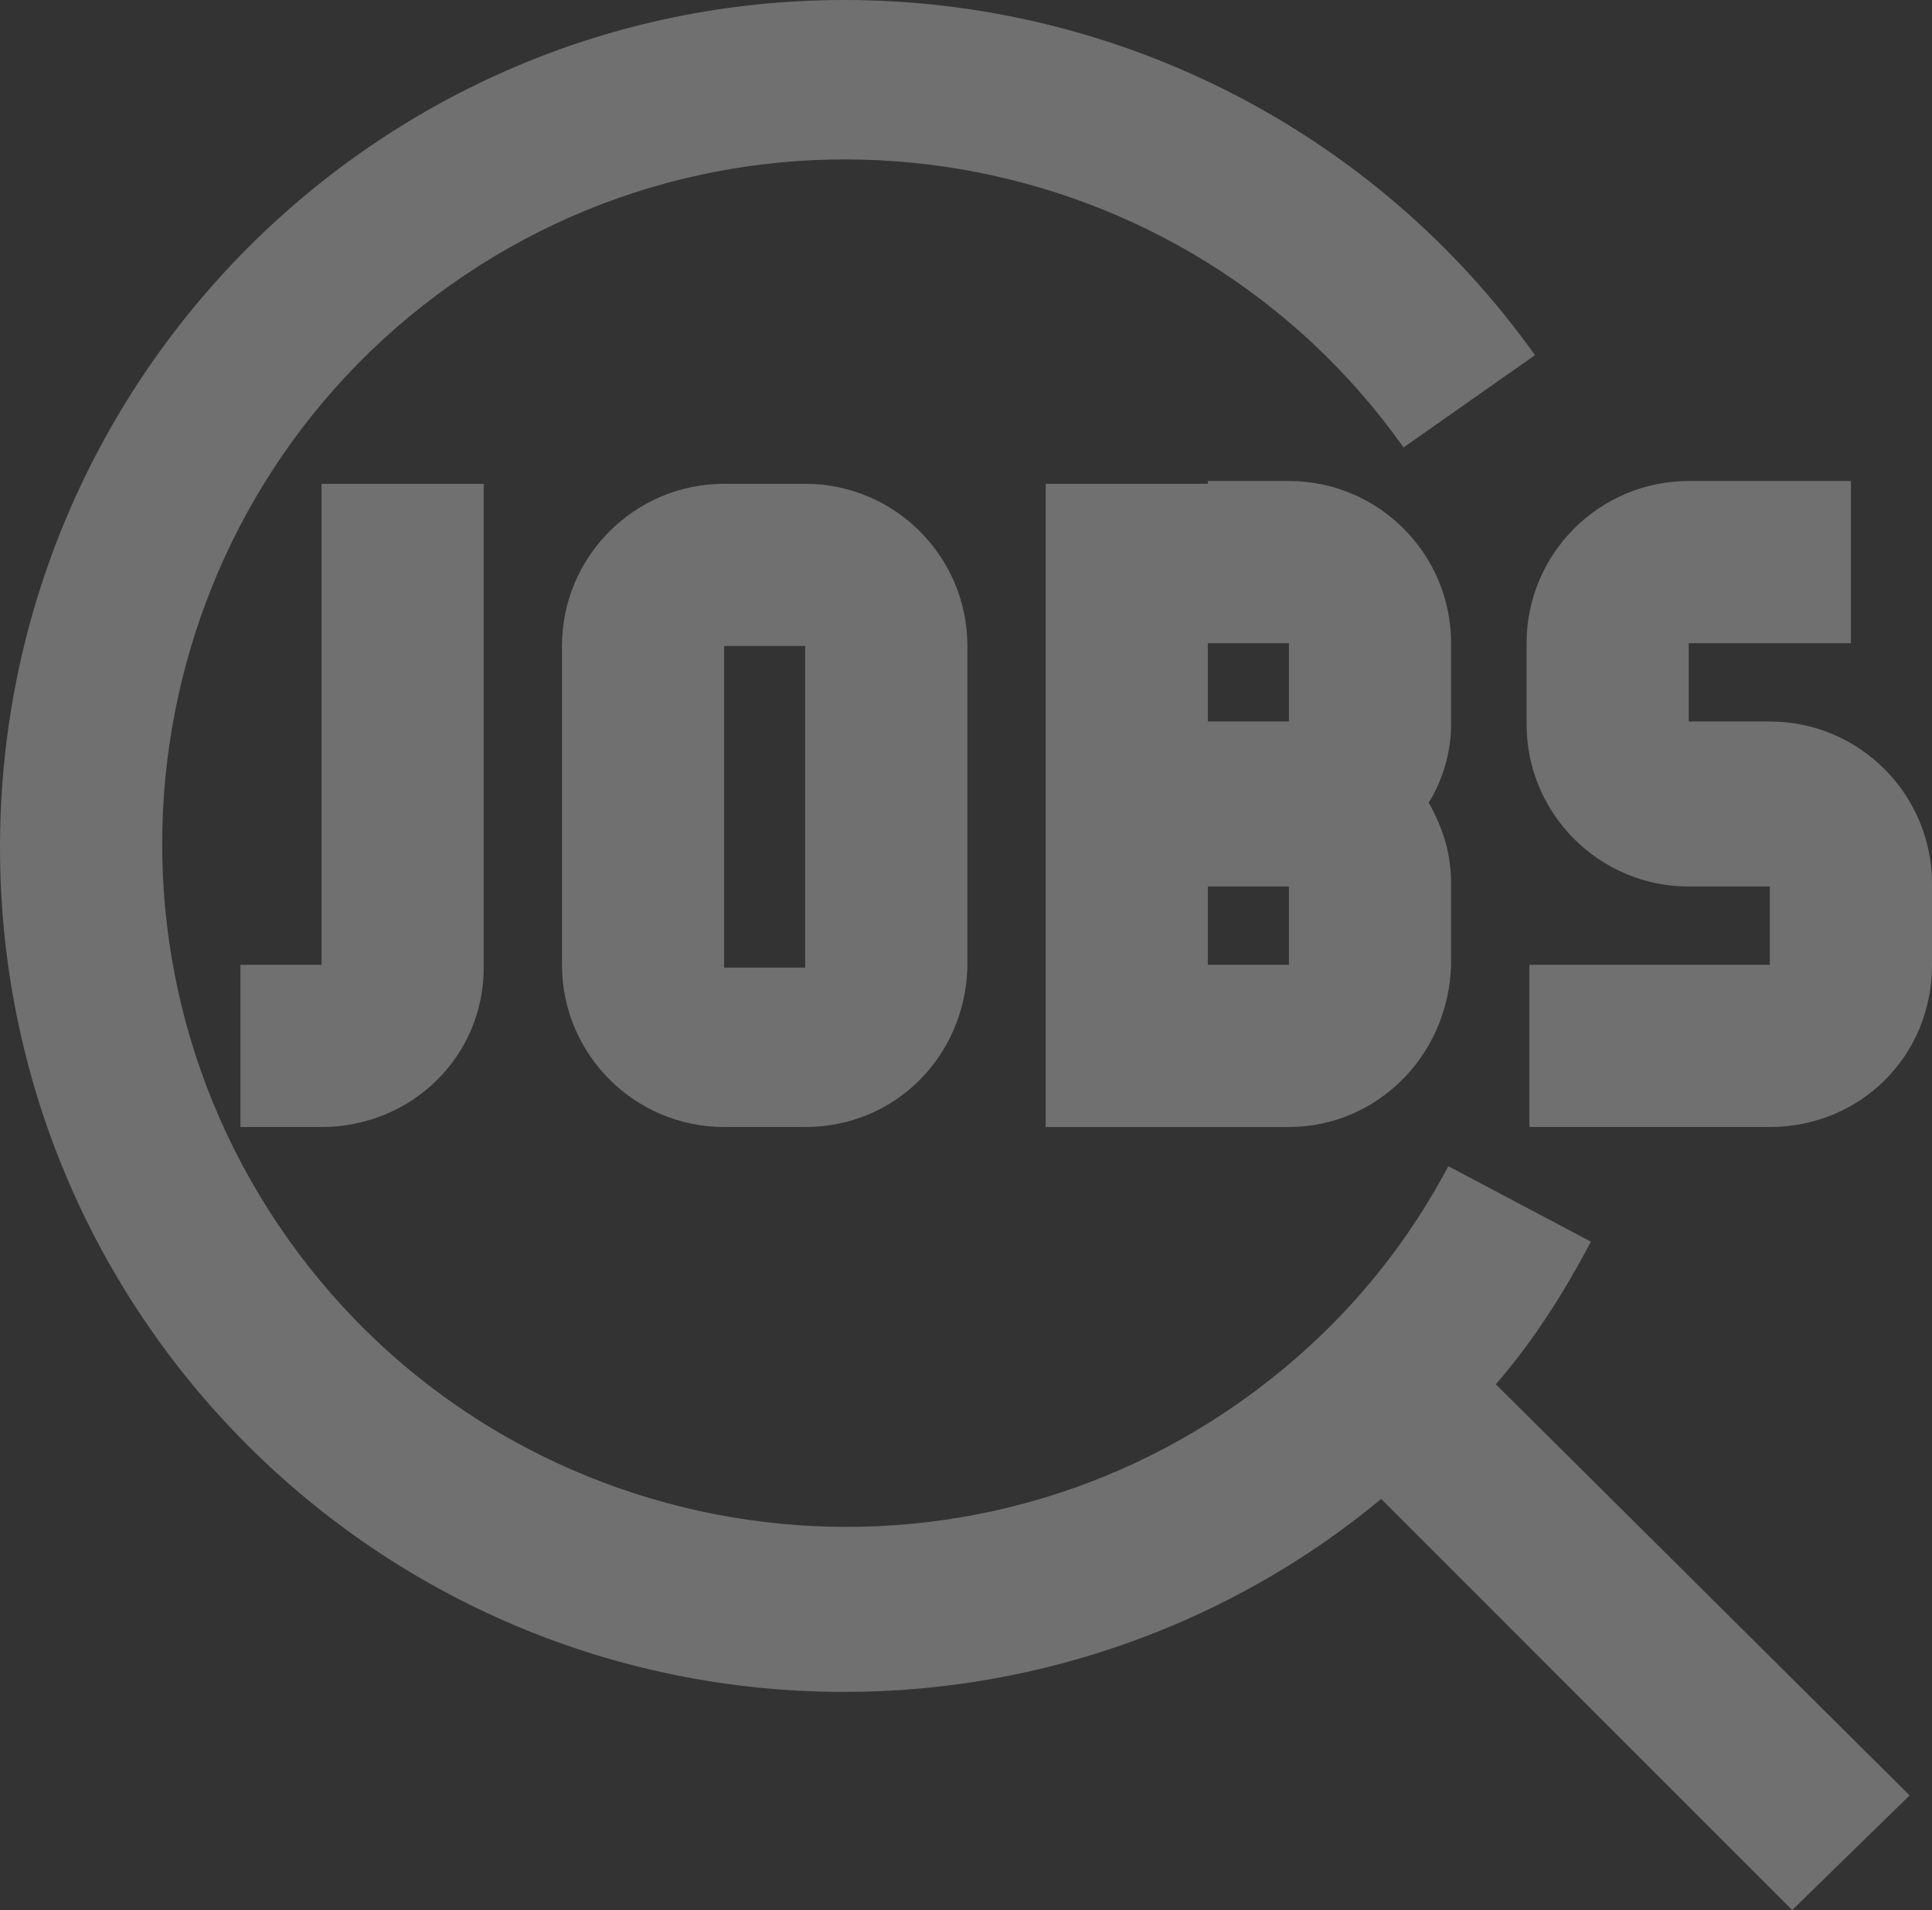
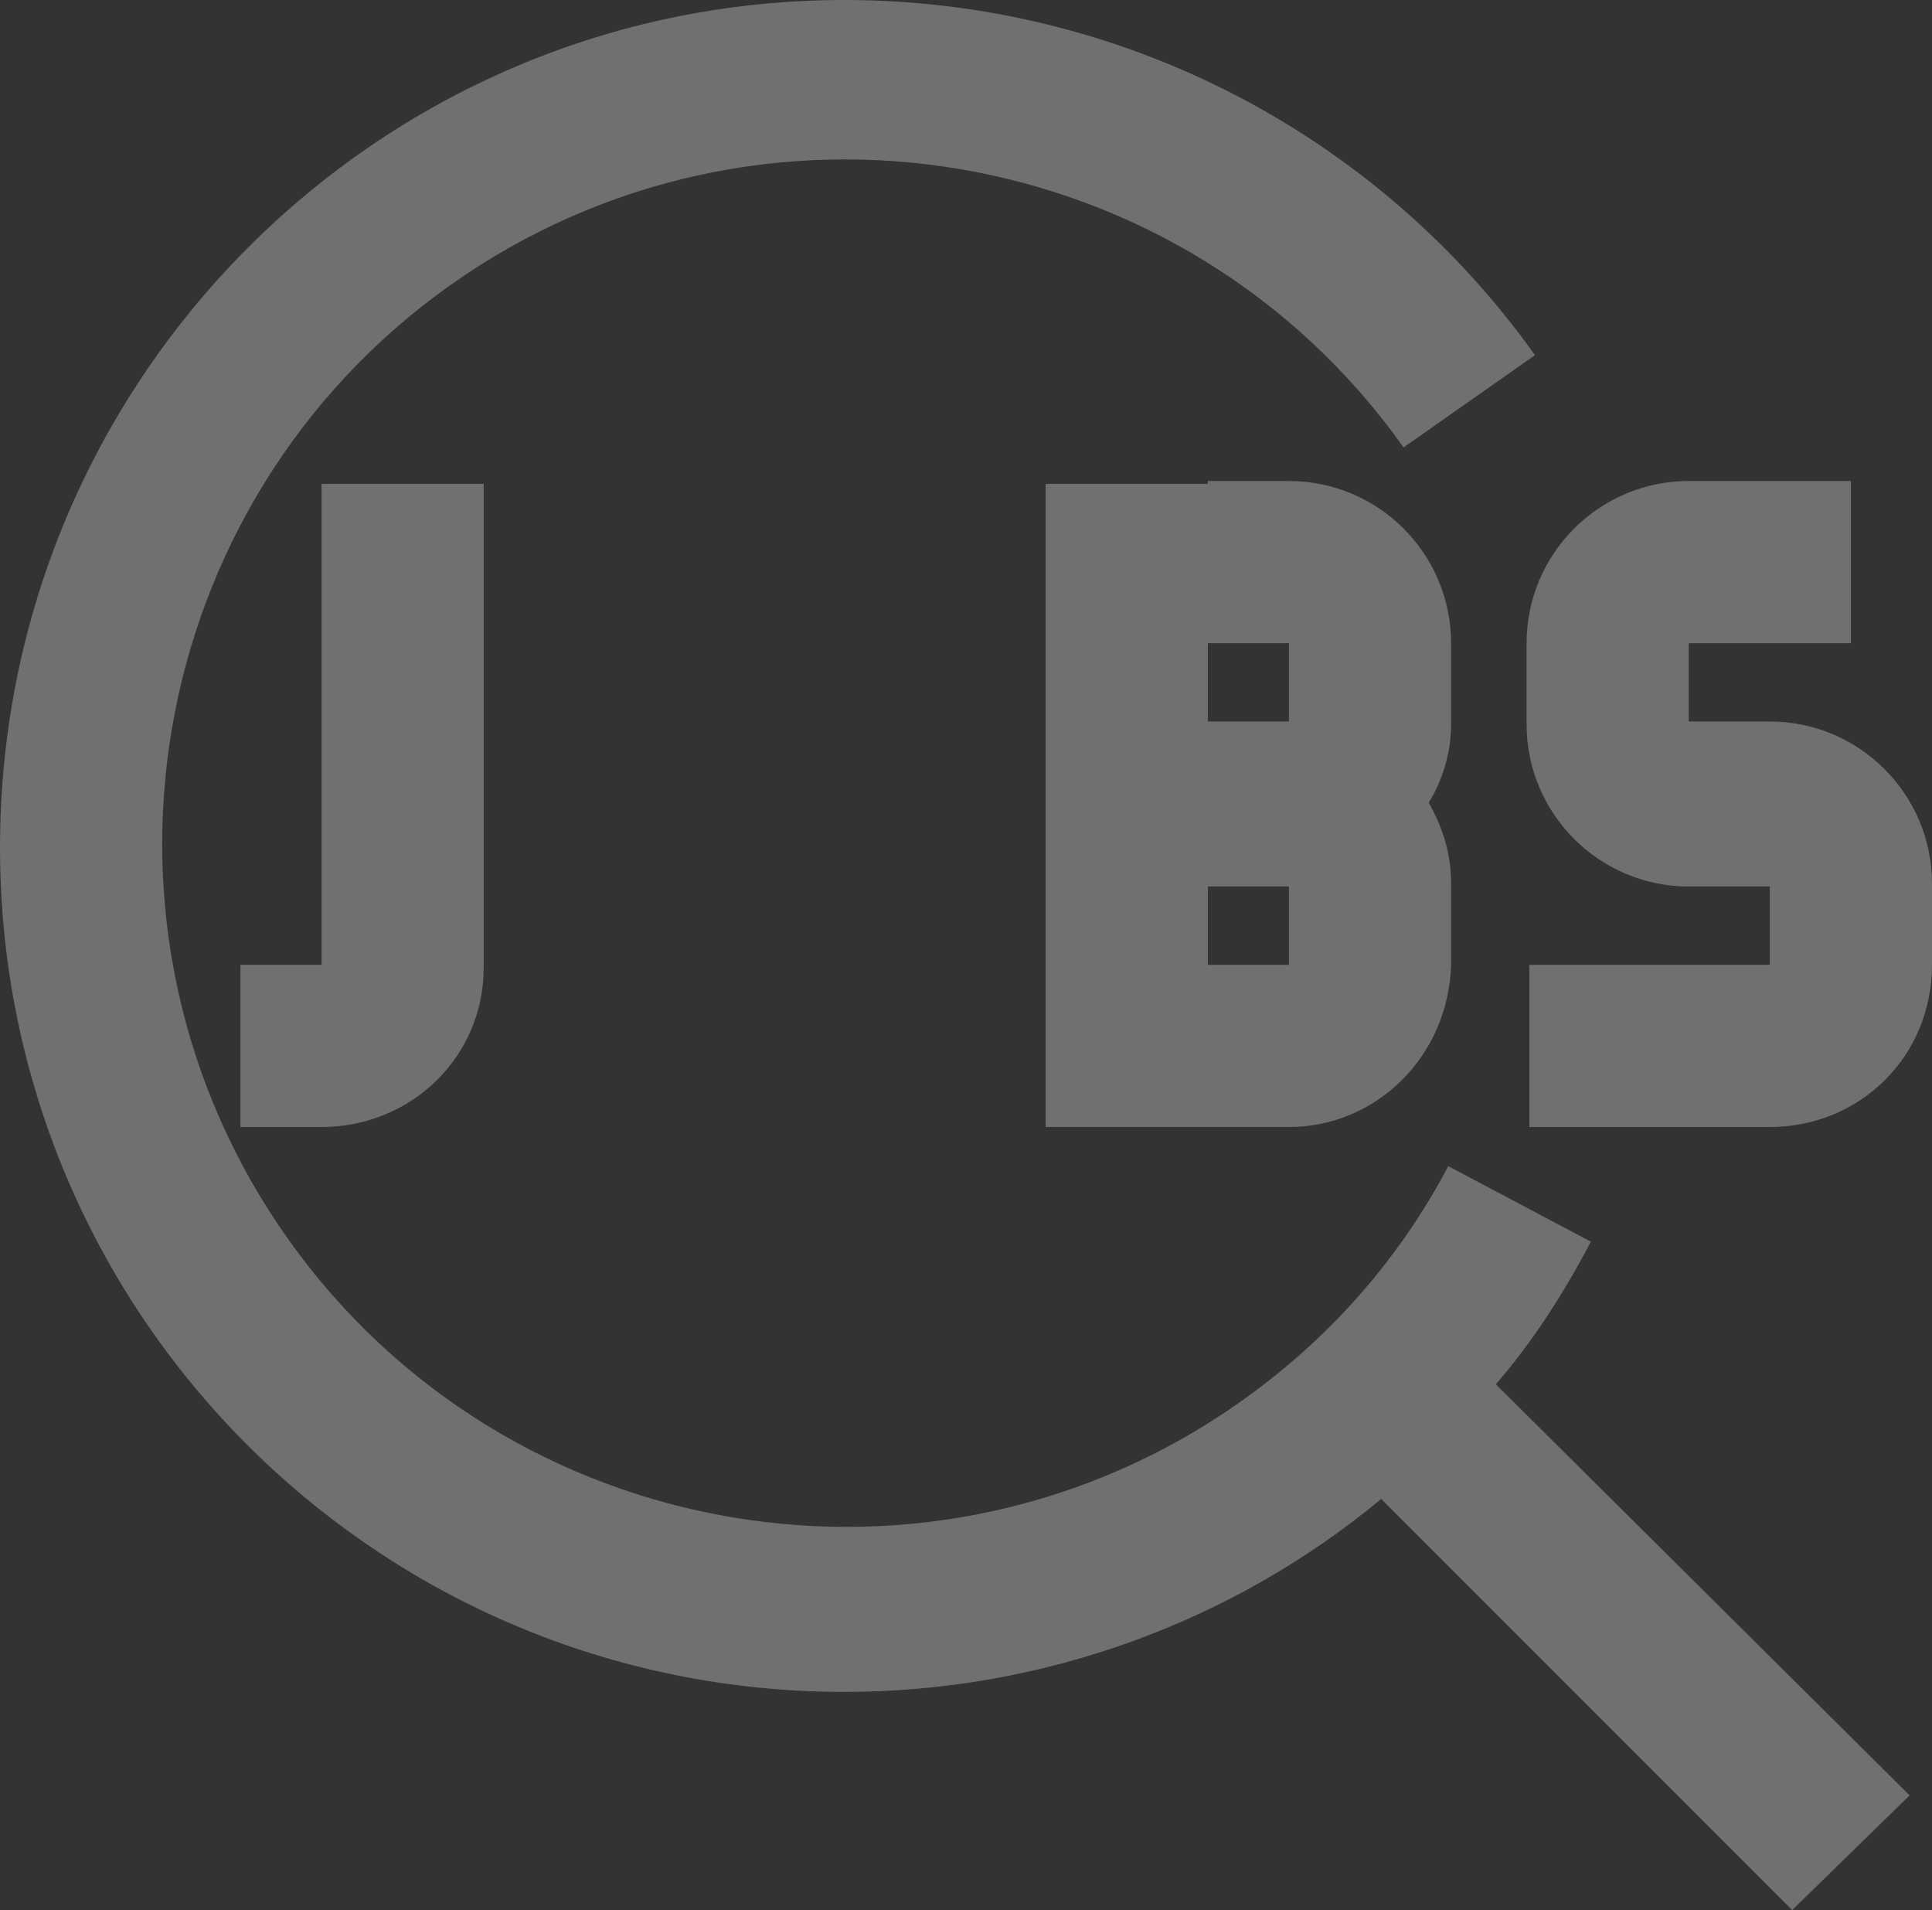
<svg xmlns="http://www.w3.org/2000/svg" version="1.1" id="Layer_1" x="0px" y="0px" viewBox="0 0 69.1 68.3" style="enable-background:new 0 0 69.1 68.3;" xml:space="preserve">
  <rect x="0" y="0" width="69.1" height="68.3" fill="#333333" stroke="none" />
  <style type="text/css">
	.st0{opacity:0.3;fill:#FFFFFF;}
</style>
-   <path class="st0" d="M28.8,40.3h-2.9c-3.2,0-5.8-2.6-5.8-5.8V23.1c0-3.2,2.6-5.8,5.8-5.8h2.9c3.2,0,5.8,2.6,5.8,5.8v11.5  C34.5,37.8,32,40.3,28.8,40.3z M25.9,23.1v11.5h2.9V23.1H25.9z" />
  <path class="st0" d="M11.5,40.3H8.6v-5.8h2.9V17.3h5.8v17.3C17.3,37.8,14.7,40.3,11.5,40.3z" />
  <path class="st0" d="M51.9,23c0-3.2-2.6-5.8-5.8-5.8h-2.9v0.1h-5.8v23h5.8h2.9c3.1,0,5.7-2.5,5.8-5.8v-2.9c0-1.1-0.3-2-0.8-2.9  c0.5-0.8,0.8-1.8,0.8-2.8V23z M43.2,23h2.9v2.8h-2.9V23z M46.1,34.5h-2.9v-2.8h2.9V34.5z" />
  <path class="st0" d="M68.3,64.2L53.5,49.5c1.3-1.5,2.4-3.2,3.4-5.1l-5.1-2.7c-1.8,3.4-4.3,6.2-7.4,8.4c-11,7.8-26.3,5.2-34.1-5.8  S5.1,18,16.1,10.2S42.4,5,50.2,16l4.7-3.3C49.2,4.7,40,0,30.2,0C13.5,0,0,13.6,0,30.3C0,47,13.5,60.5,30.2,60.5  c7.1,0,13.9-2.5,19.2-6.9l14.7,14.7L68.3,64.2z" />
  <path class="st0" d="M63.3,25.8h-2.9V23h5.8v-5.8h-5.8c-3.2,0-5.8,2.6-5.8,5.8v2.9c0,3.2,2.6,5.8,5.8,5.8h2.9v2.8h-8.6v5.8h8.6  c3.2,0,5.8-2.5,5.8-5.8v-2.9C69.1,28.4,66.5,25.8,63.3,25.8z" />
</svg>